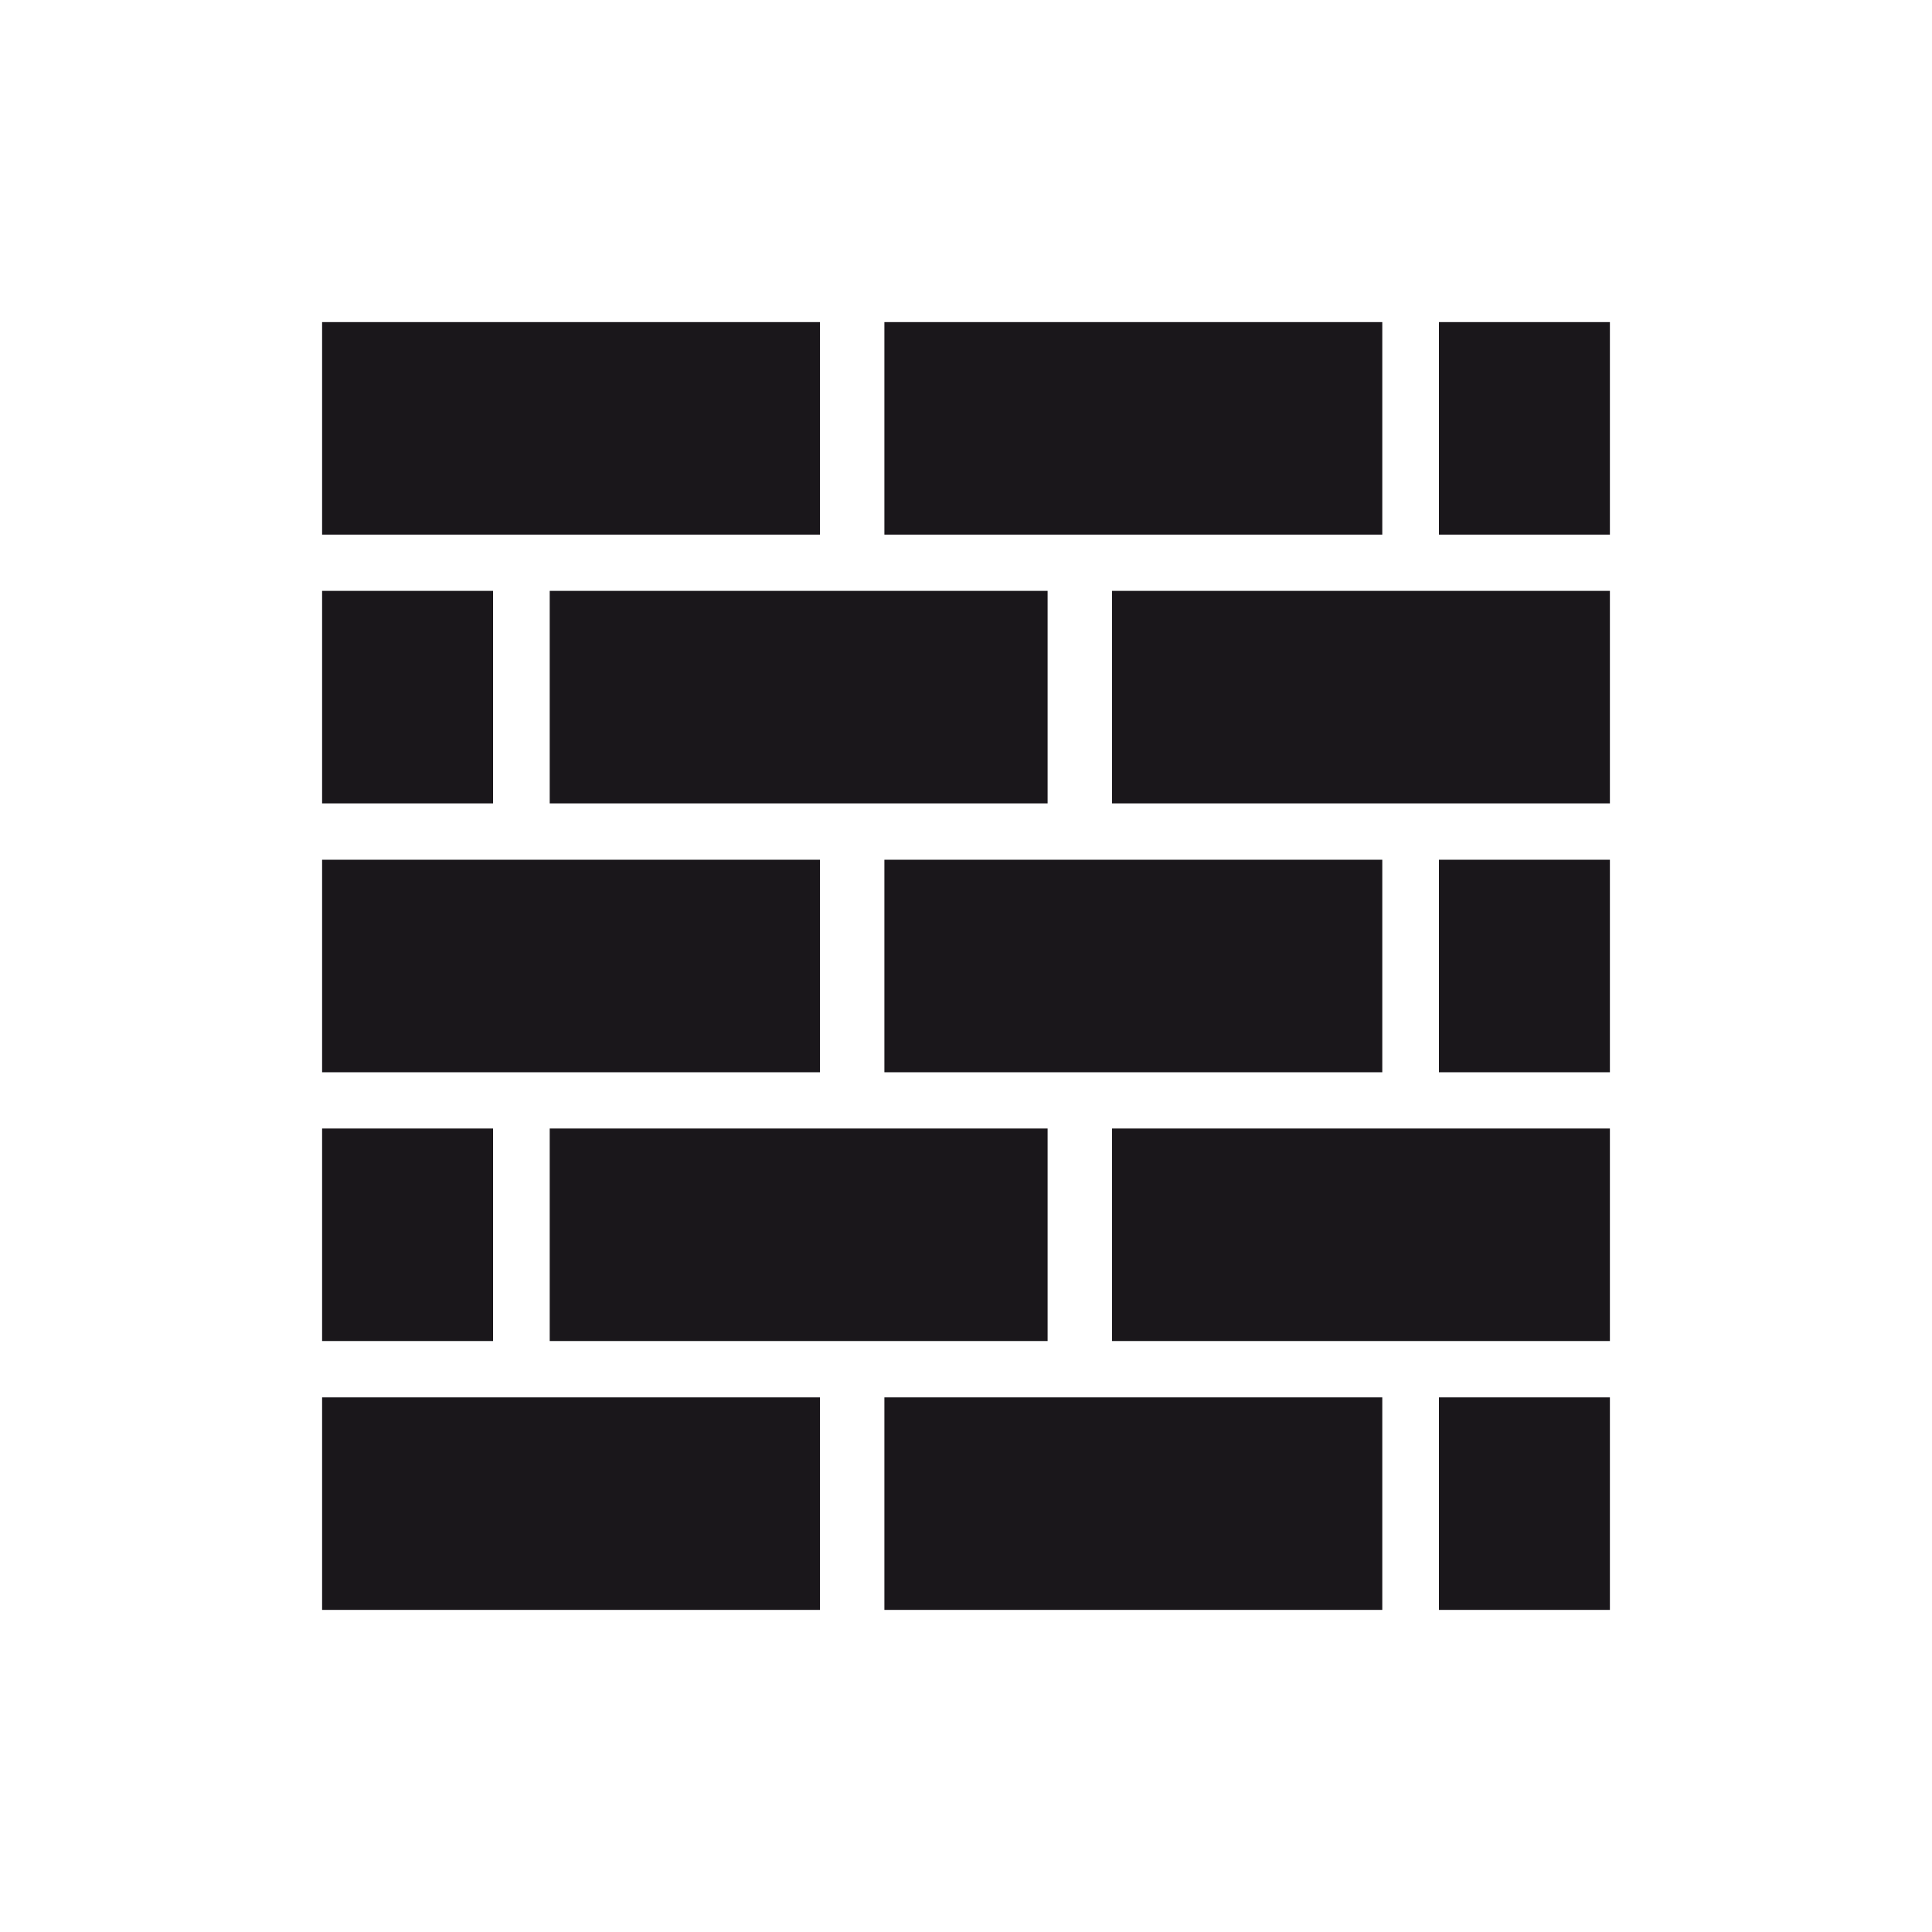
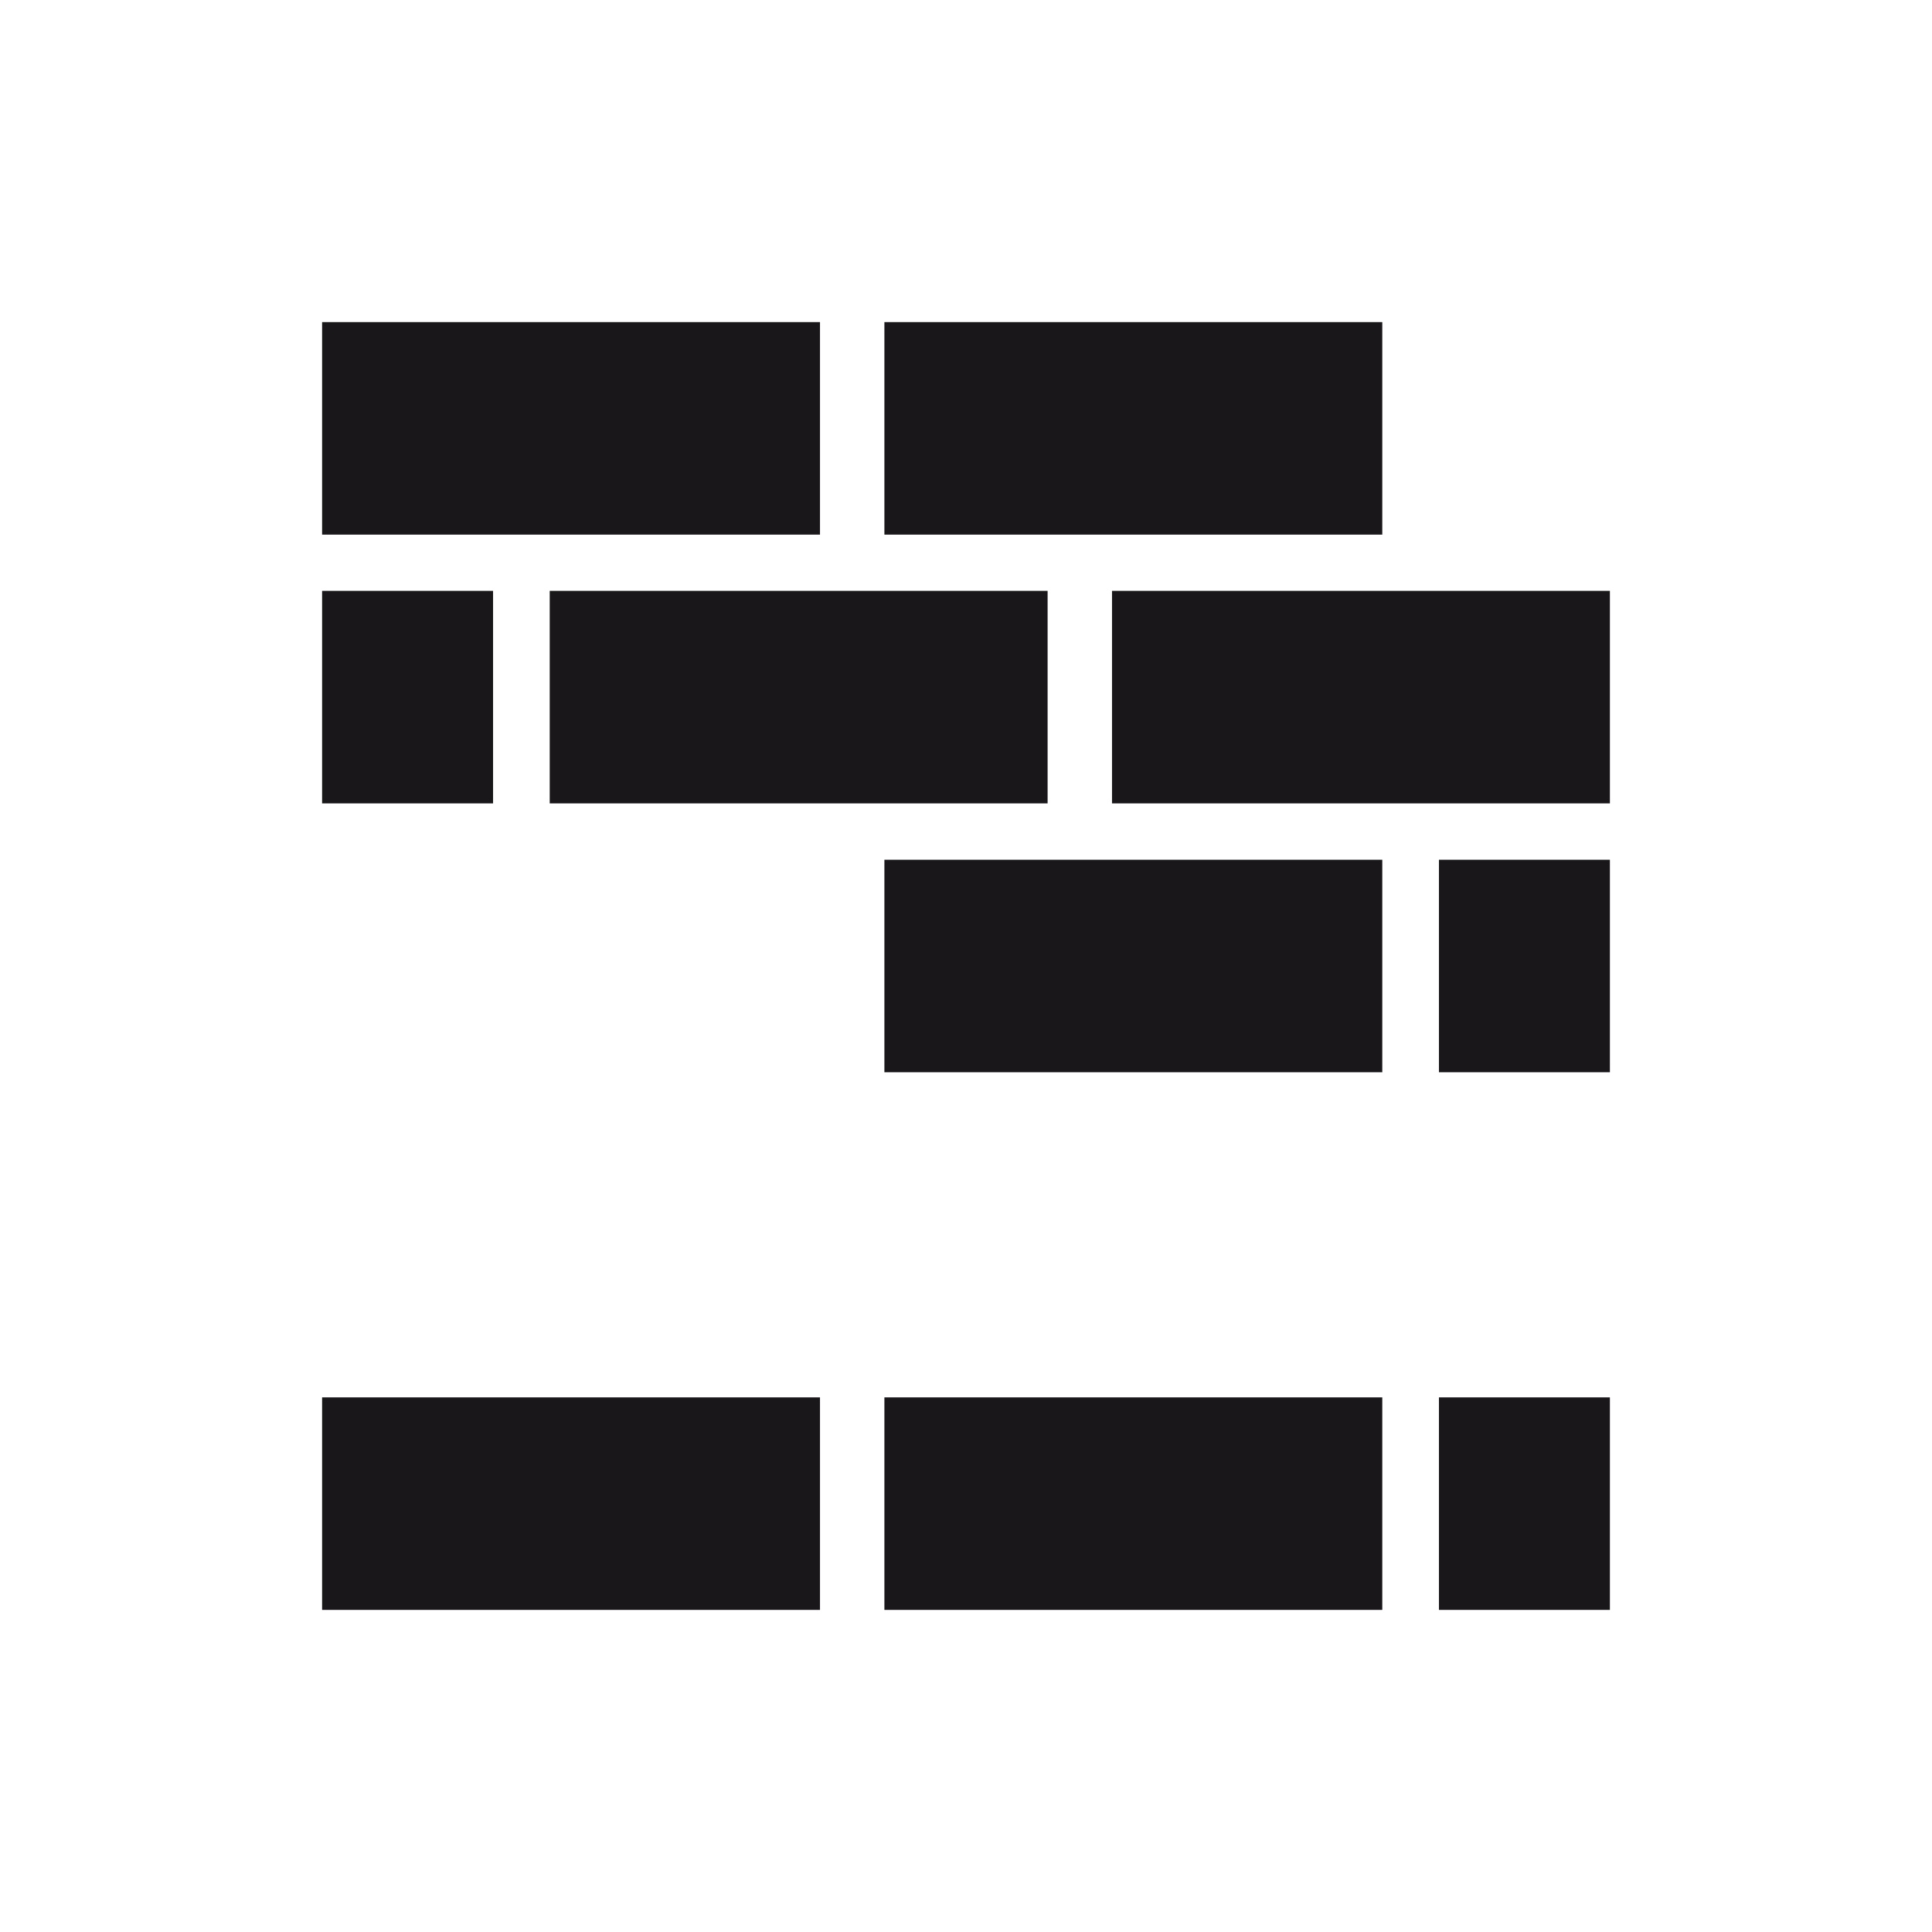
<svg xmlns="http://www.w3.org/2000/svg" id="Laag_1" version="1.1" viewBox="0 0 1920 1920">
  <defs>
    <style> .st0 { fill: #1a171b; } </style>
  </defs>
  <rect class="st0" x="320.1" y="320.1" width="494.8" height="211.2" />
  <rect class="st0" x="878.9" y="320.1" width="494.8" height="211.2" />
-   <rect class="st0" x="1430" y="320.1" width="169.9" height="211.2" />
-   <rect class="st0" x="320.1" y="854.4" width="494.8" height="211.2" />
  <rect class="st0" x="878.9" y="854.4" width="494.8" height="211.2" />
  <rect class="st0" x="1430" y="854.4" width="169.9" height="211.2" />
  <rect class="st0" x="1105.1" y="587.2" width="494.8" height="211.2" />
  <rect class="st0" x="546.3" y="587.2" width="494.8" height="211.2" />
  <rect class="st0" x="320.1" y="587.2" width="169.9" height="211.2" />
  <rect class="st0" x="320.1" y="1388.7" width="494.8" height="211.2" />
  <rect class="st0" x="878.9" y="1388.7" width="494.8" height="211.2" />
  <rect class="st0" x="1430" y="1388.7" width="169.9" height="211.2" />
-   <rect class="st0" x="1105.1" y="1121.5" width="494.8" height="211.2" />
-   <rect class="st0" x="546.3" y="1121.5" width="494.8" height="211.2" />
-   <rect class="st0" x="320.1" y="1121.5" width="169.9" height="211.2" />
</svg>